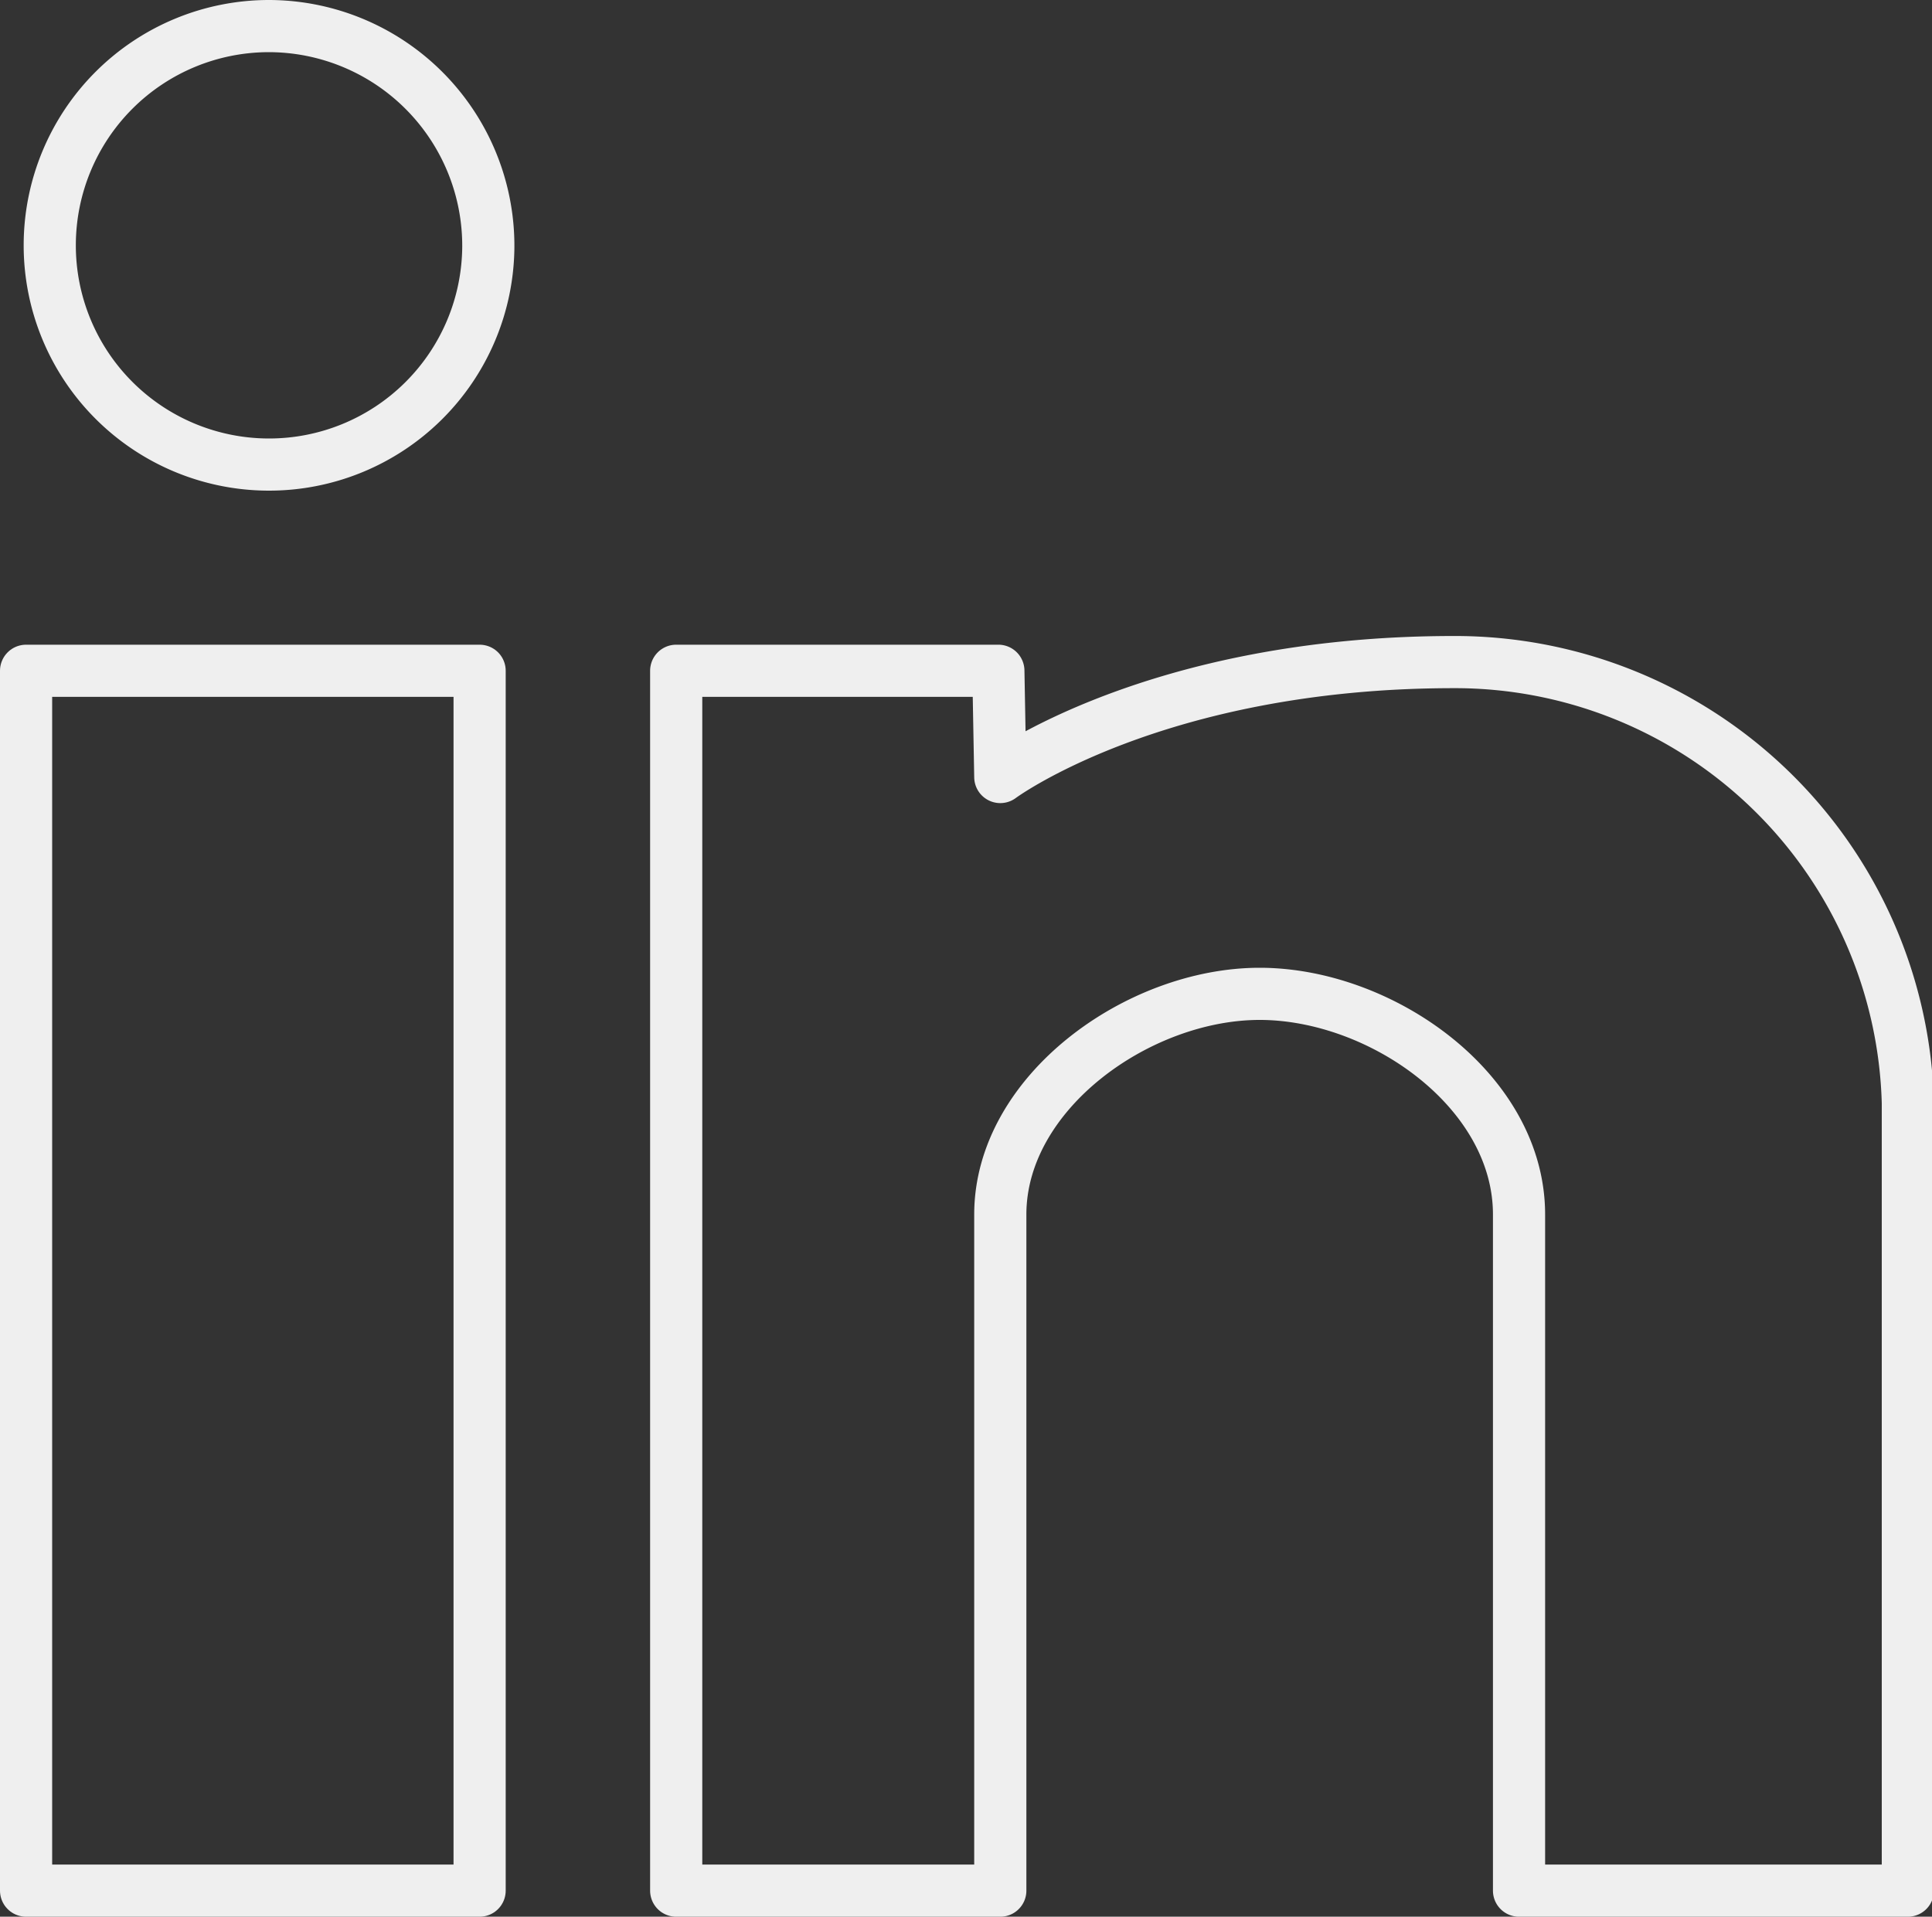
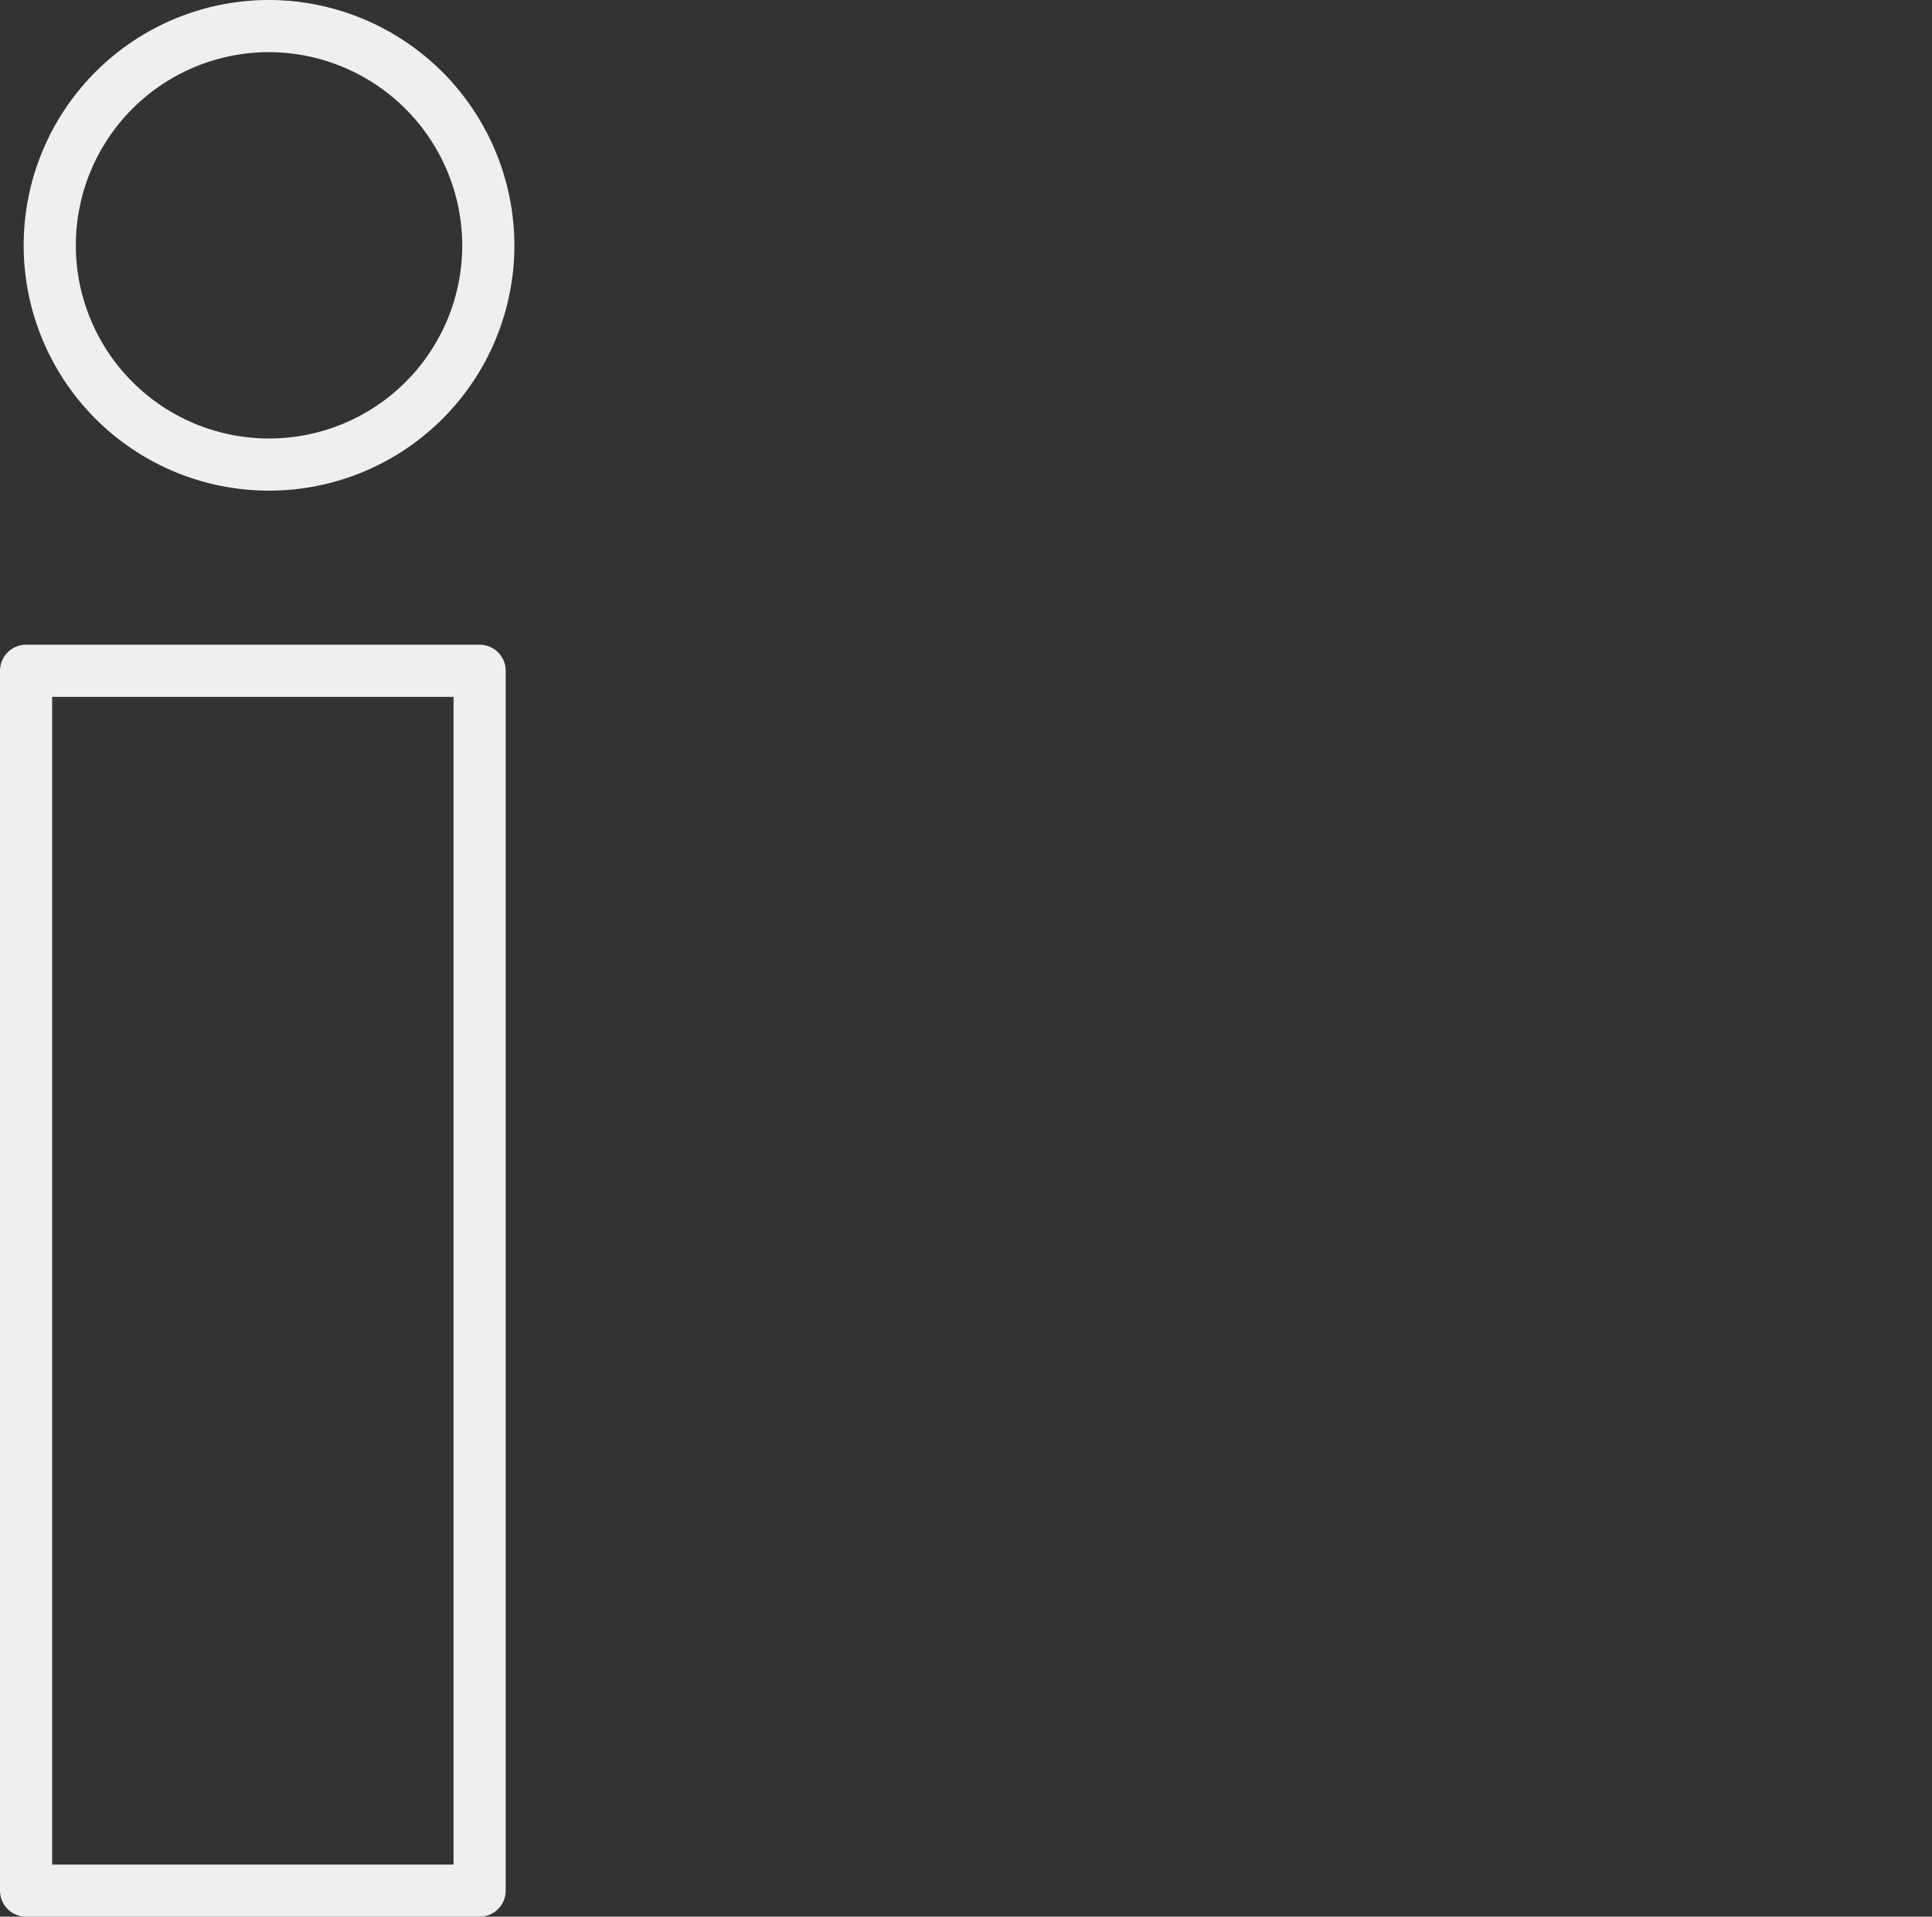
<svg xmlns="http://www.w3.org/2000/svg" width="40" height="39.69" viewBox="0 0 40 39.69">
  <rect x="0" y="0" width="40" height="39.69" fill="#333333" stroke="none" />
  <defs>
    <style>.a{fill:none;stroke:#efefef;stroke-linecap:round;stroke-linejoin:round;stroke-width:1.08px;}</style>
  </defs>
  <rect class="a" x="0.54" y="13.89" width="9.39" height="25.26" />
  <path class="a" d="M10.11,5.11A4.54,4.54,0,1,1,5.57.54,4.55,4.55,0,0,1,10.11,5.11Z" />
-   <path class="a" d="M20.67,13.89H14V39.15h6.71v-14c0-2.53,2.86-4.57,5.37-4.57s5.37,2,5.37,4.57v14h8.05V22.84a9.38,9.38,0,0,0-9.4-9.13c-6.19,0-9.39,2.38-9.39,2.38Z" />
</svg>